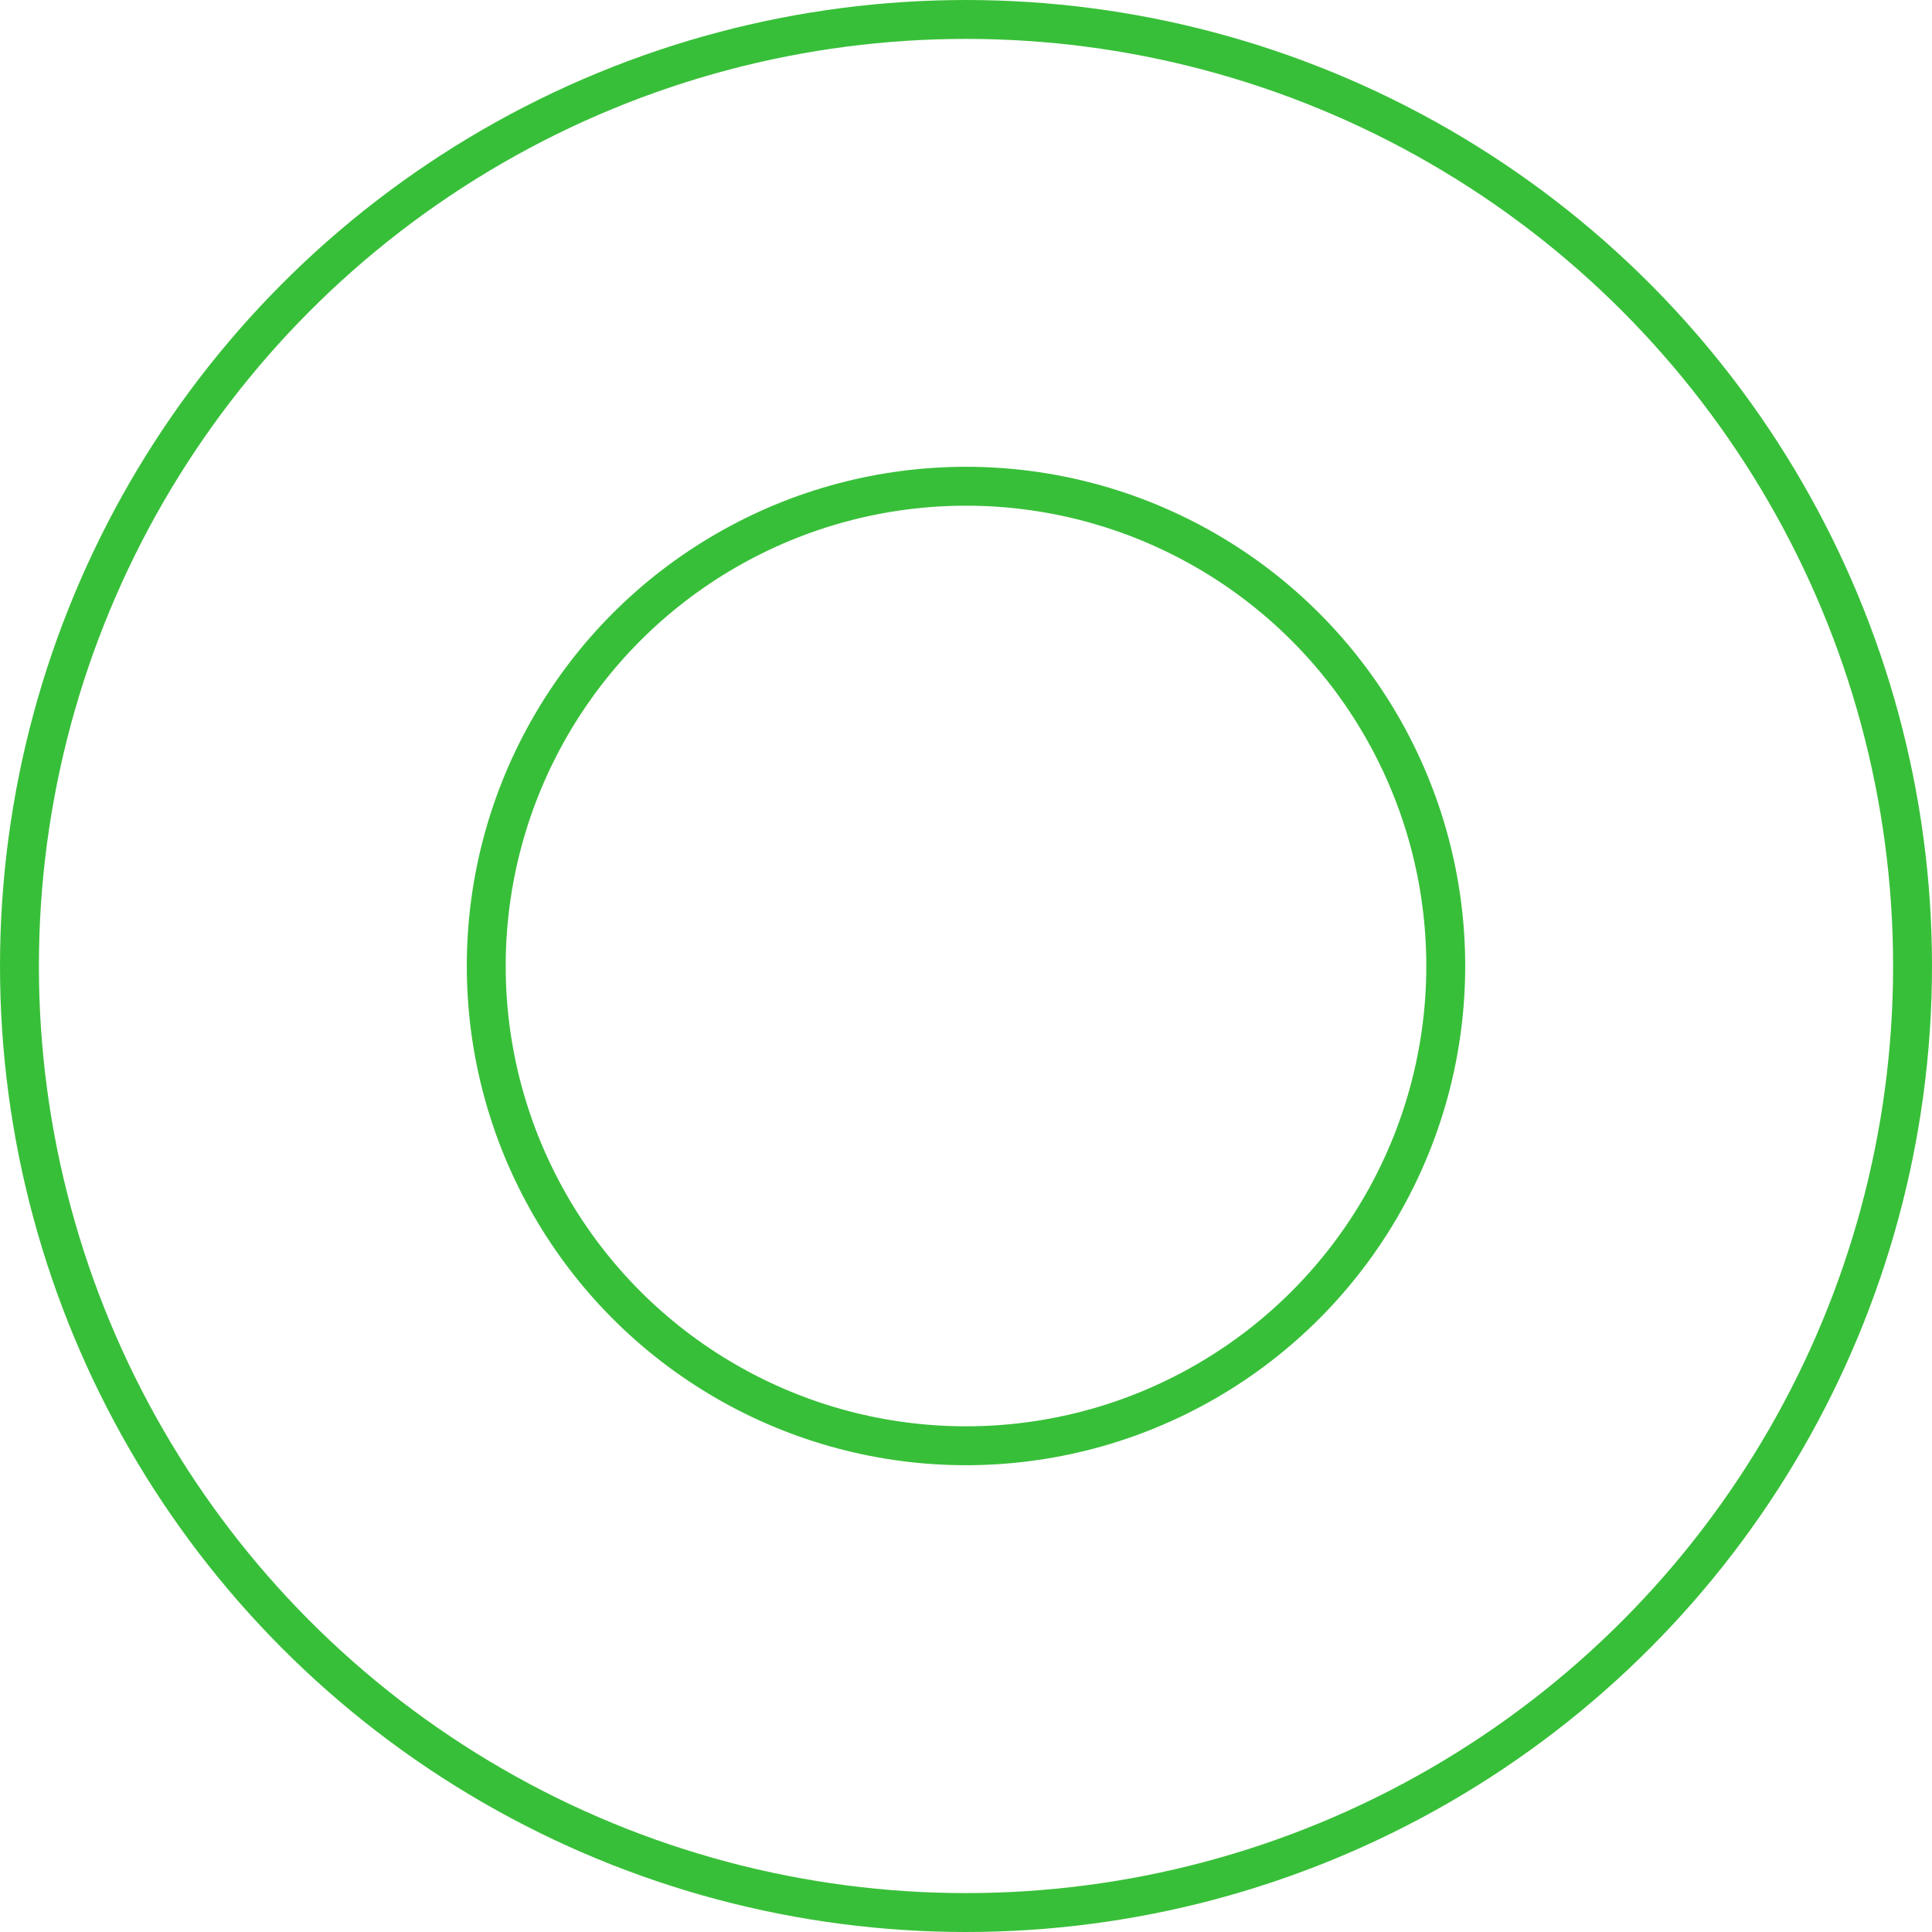
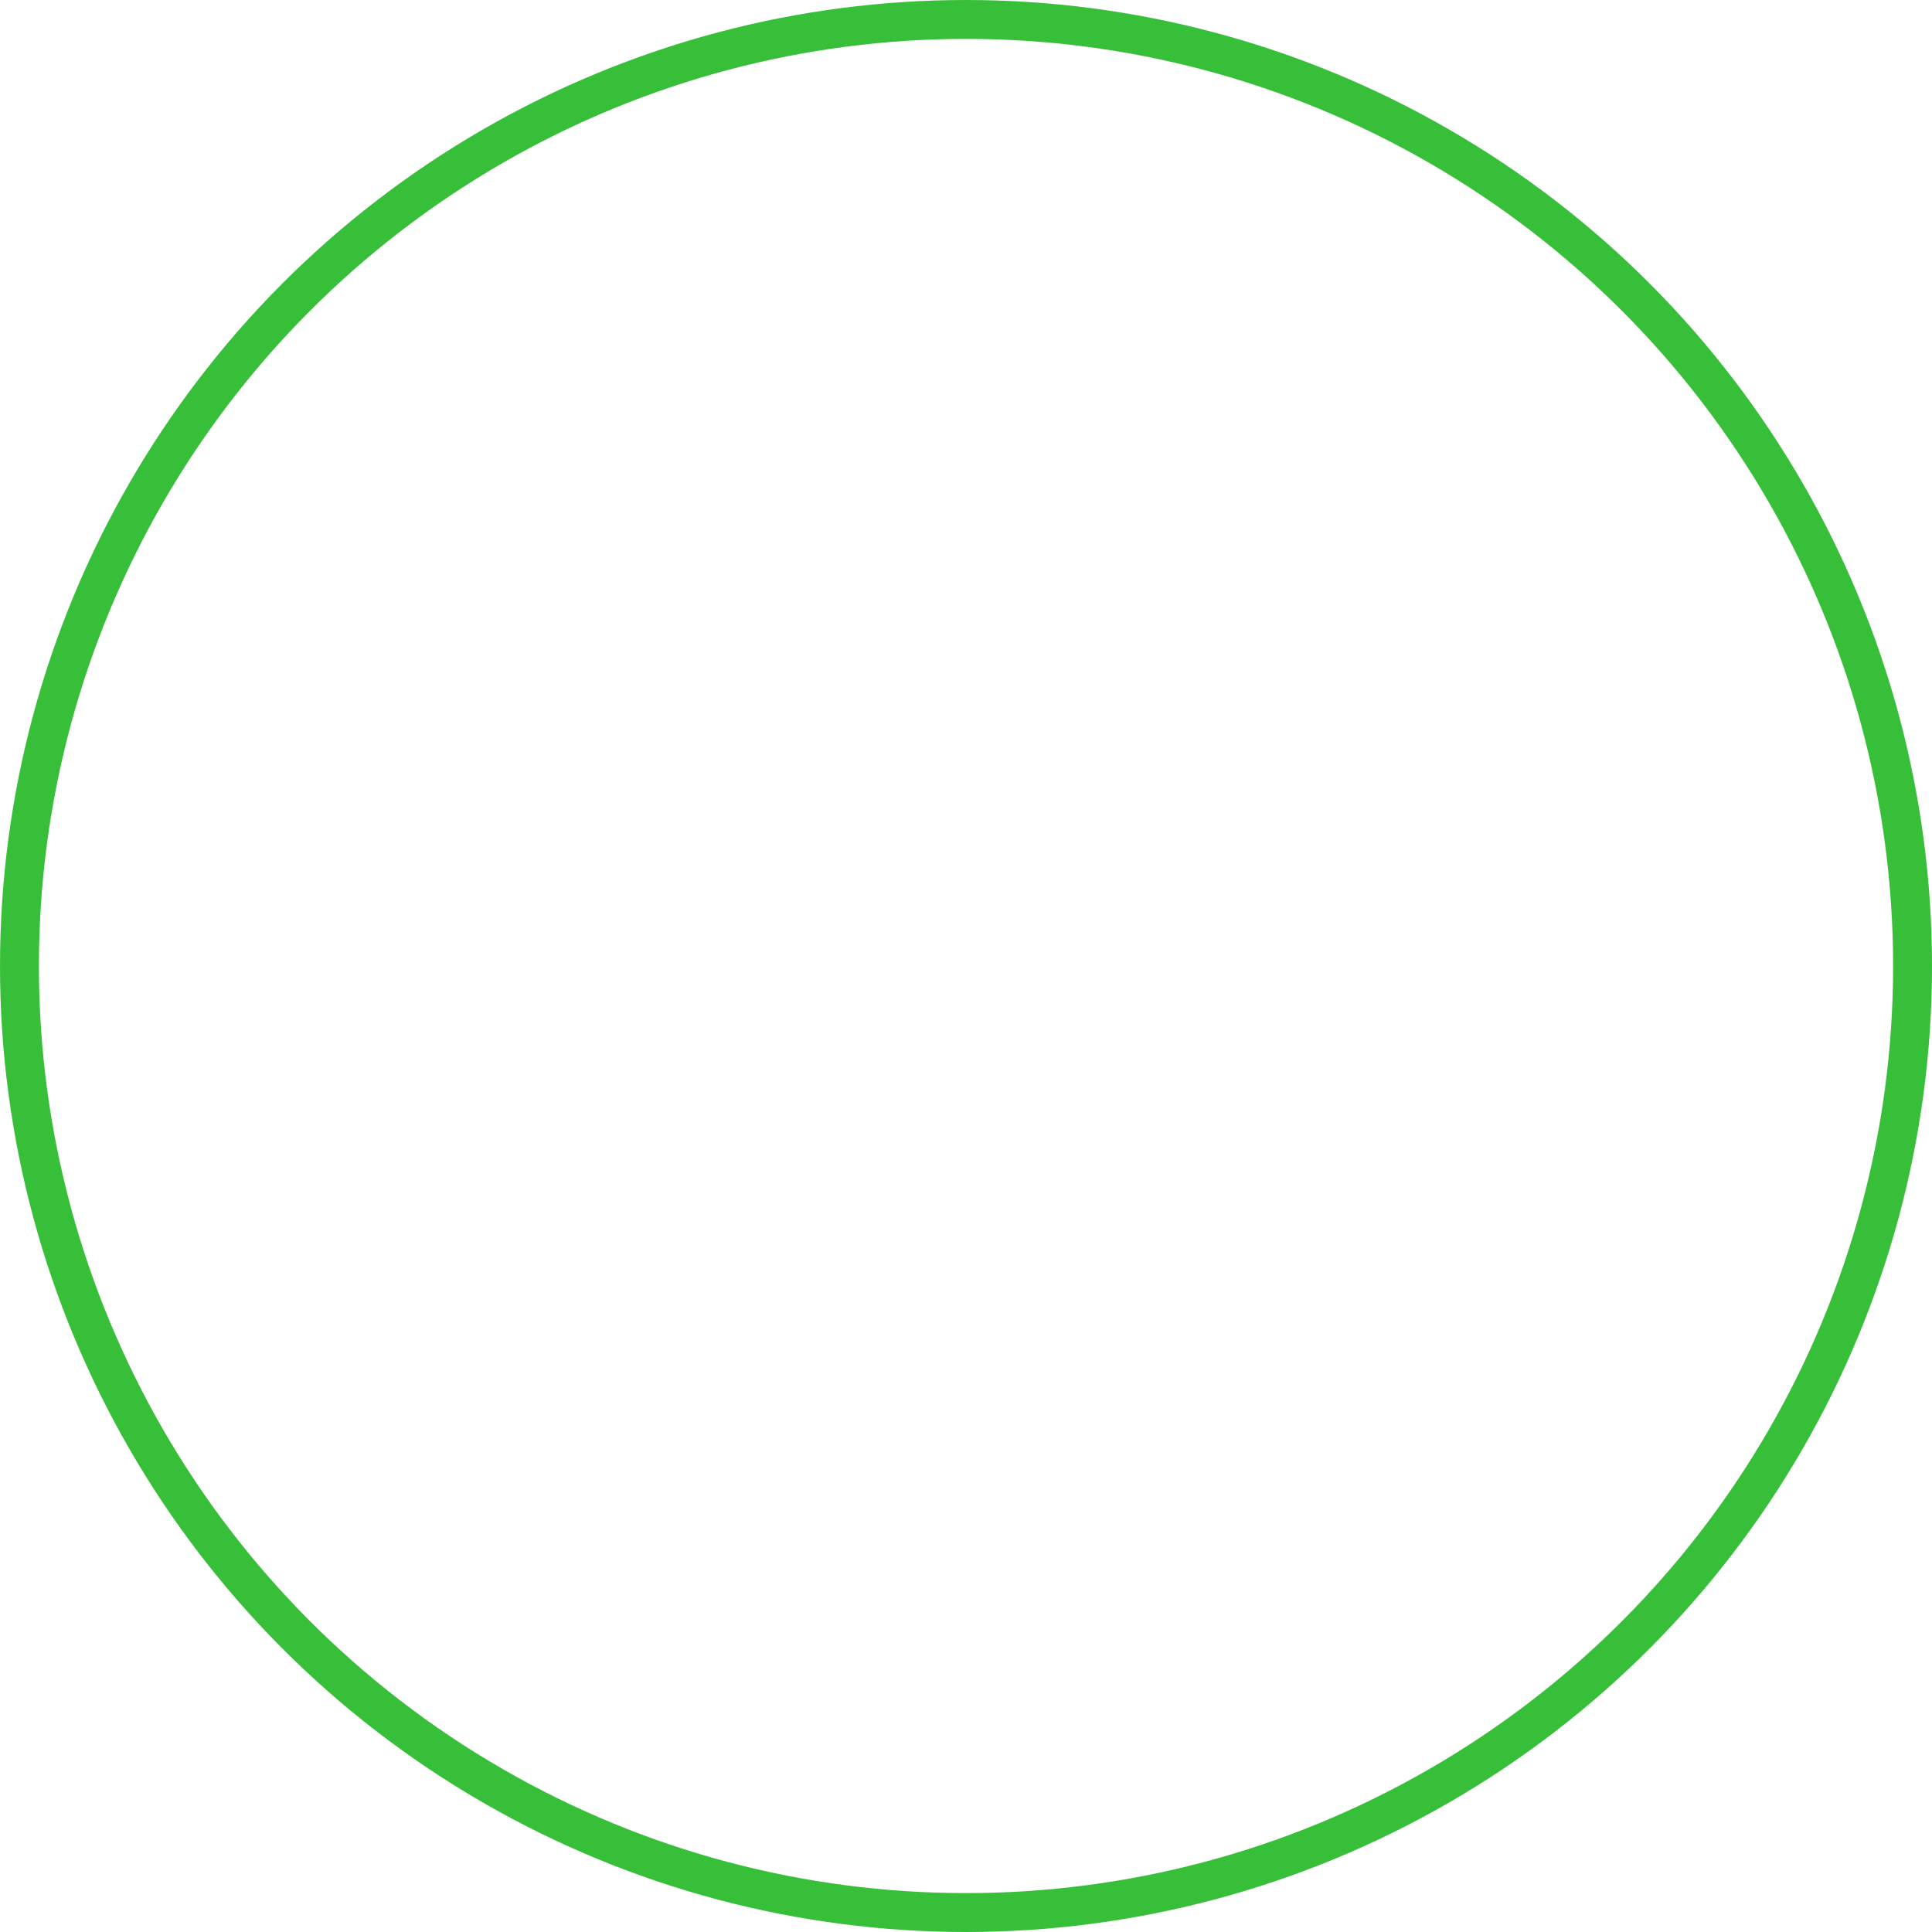
<svg xmlns="http://www.w3.org/2000/svg" width="298" height="298" viewBox="0 0 298 298" fill="none">
  <circle cx="149" cy="149" r="146" stroke="#38BF39" stroke-width="6" />
-   <circle cx="149" cy="149" r="74" stroke="#38BF39" stroke-width="6" />
</svg>